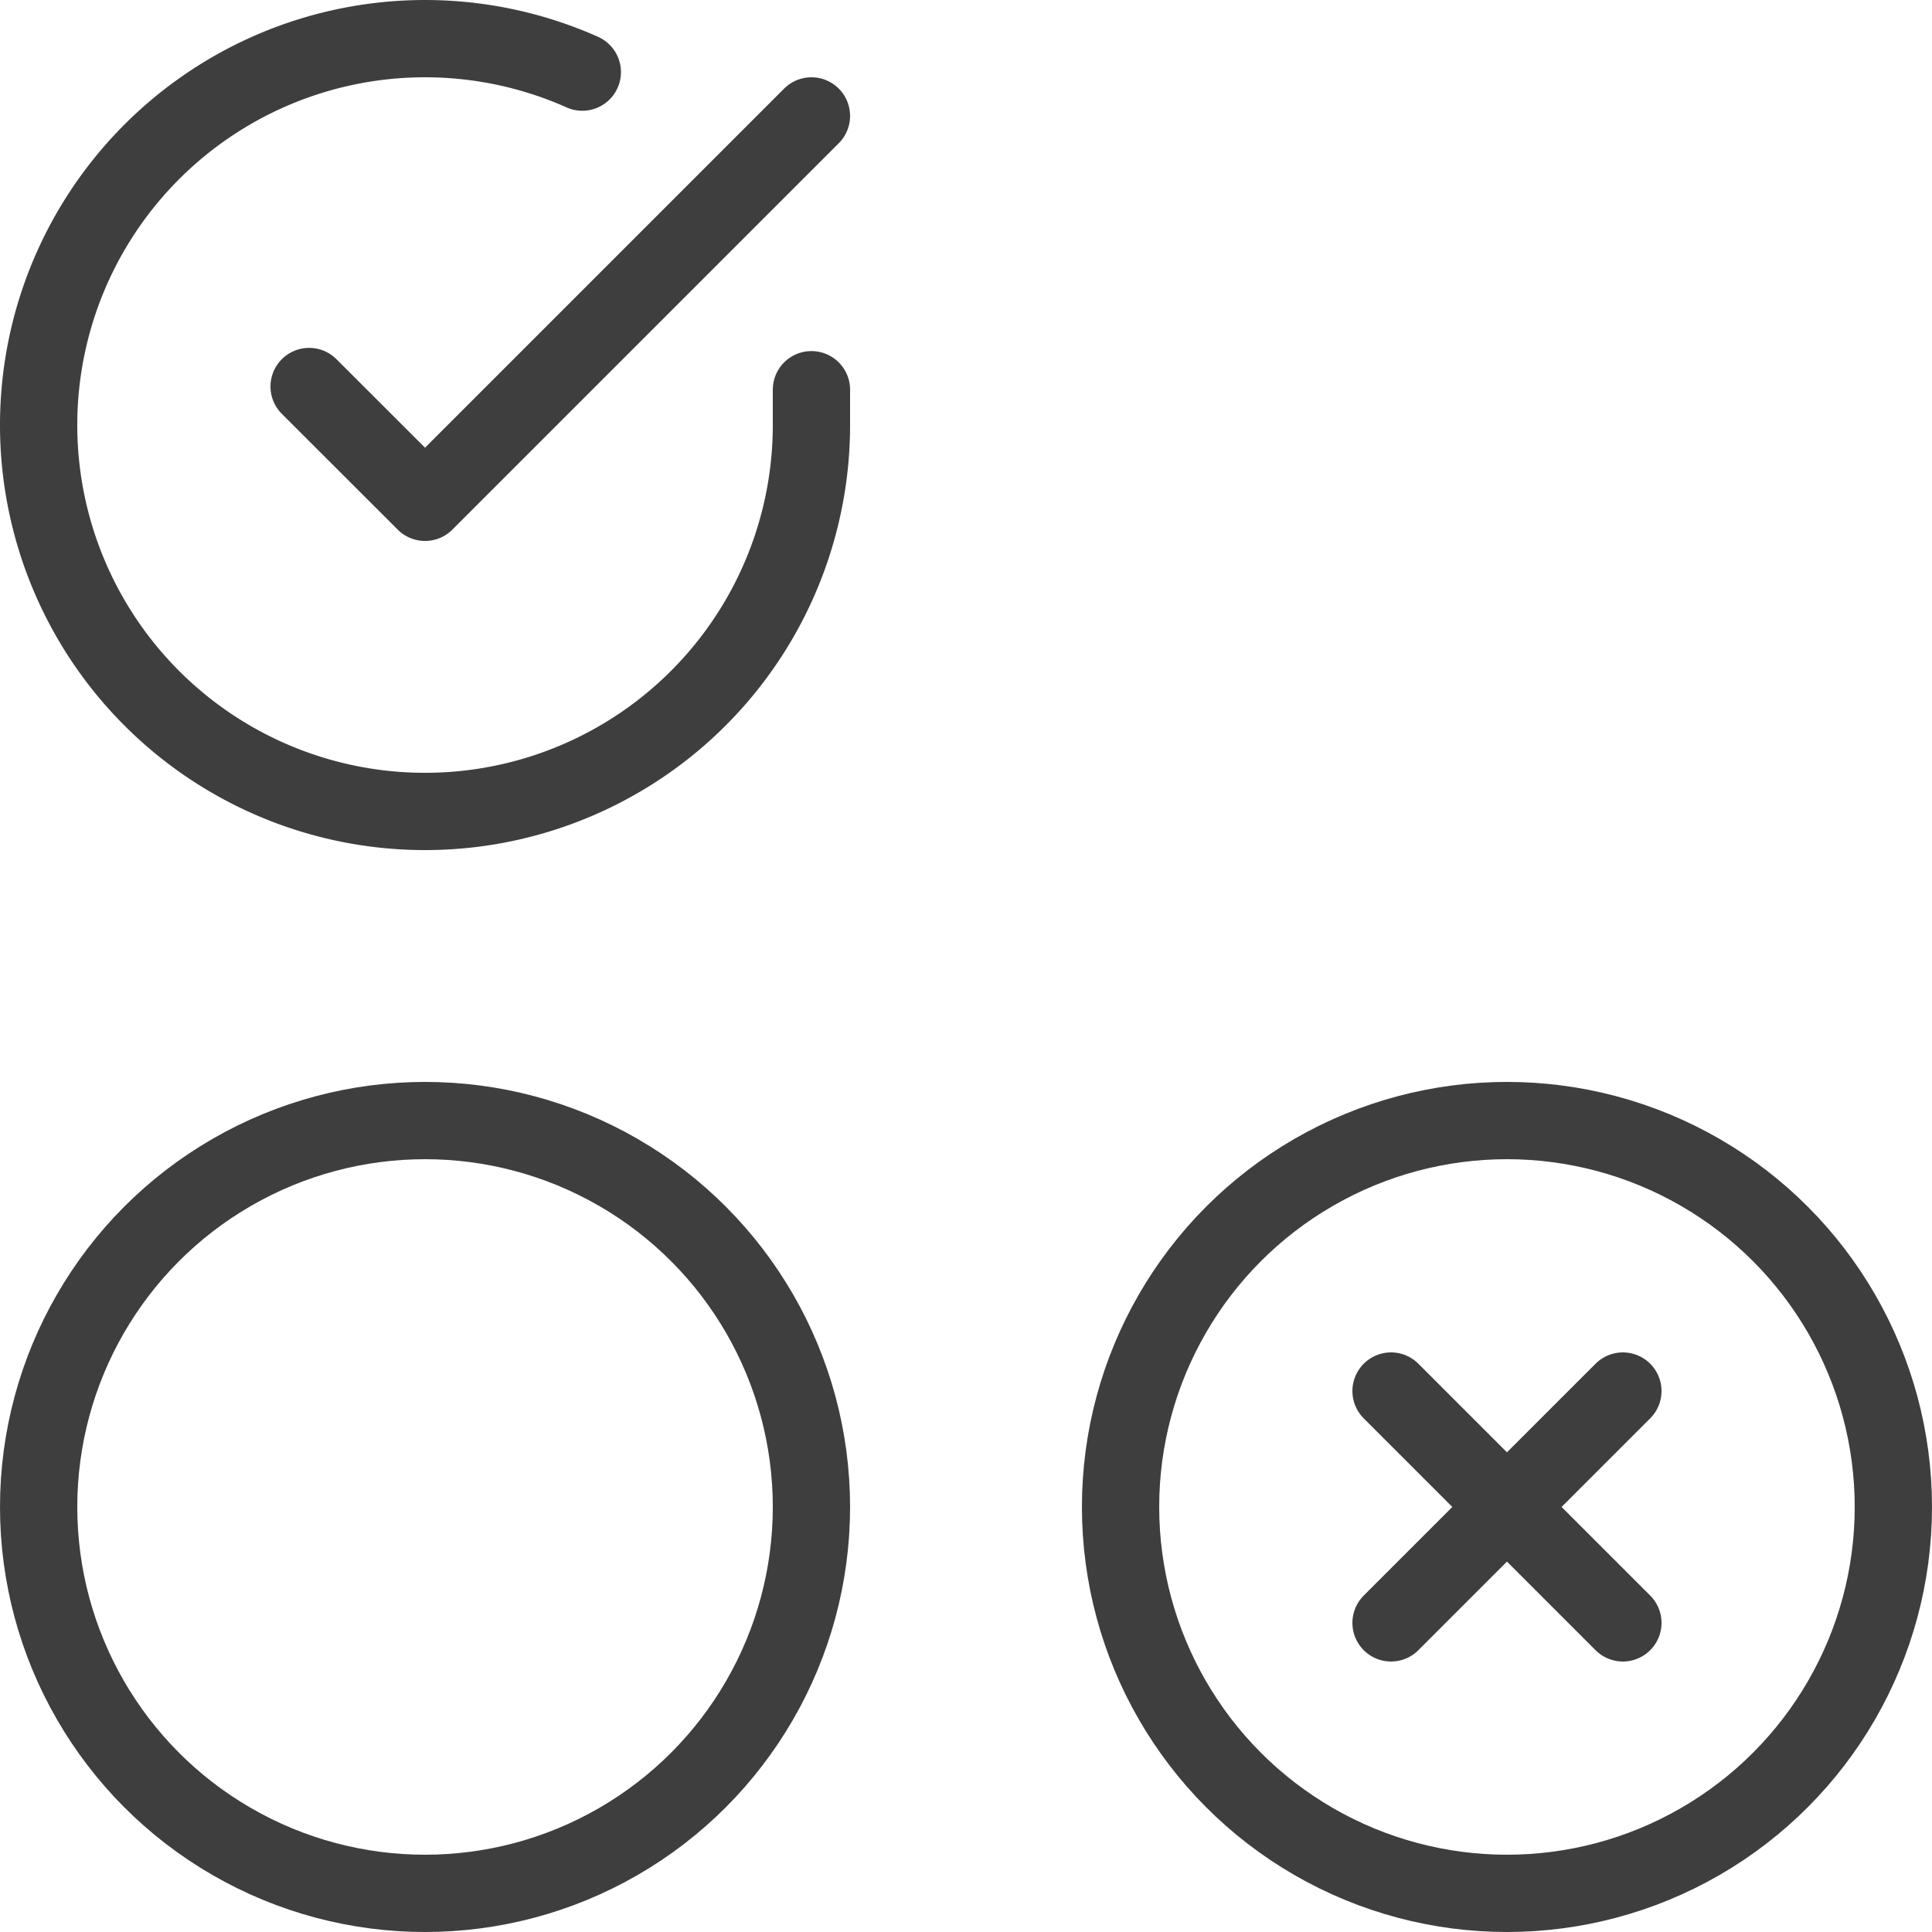
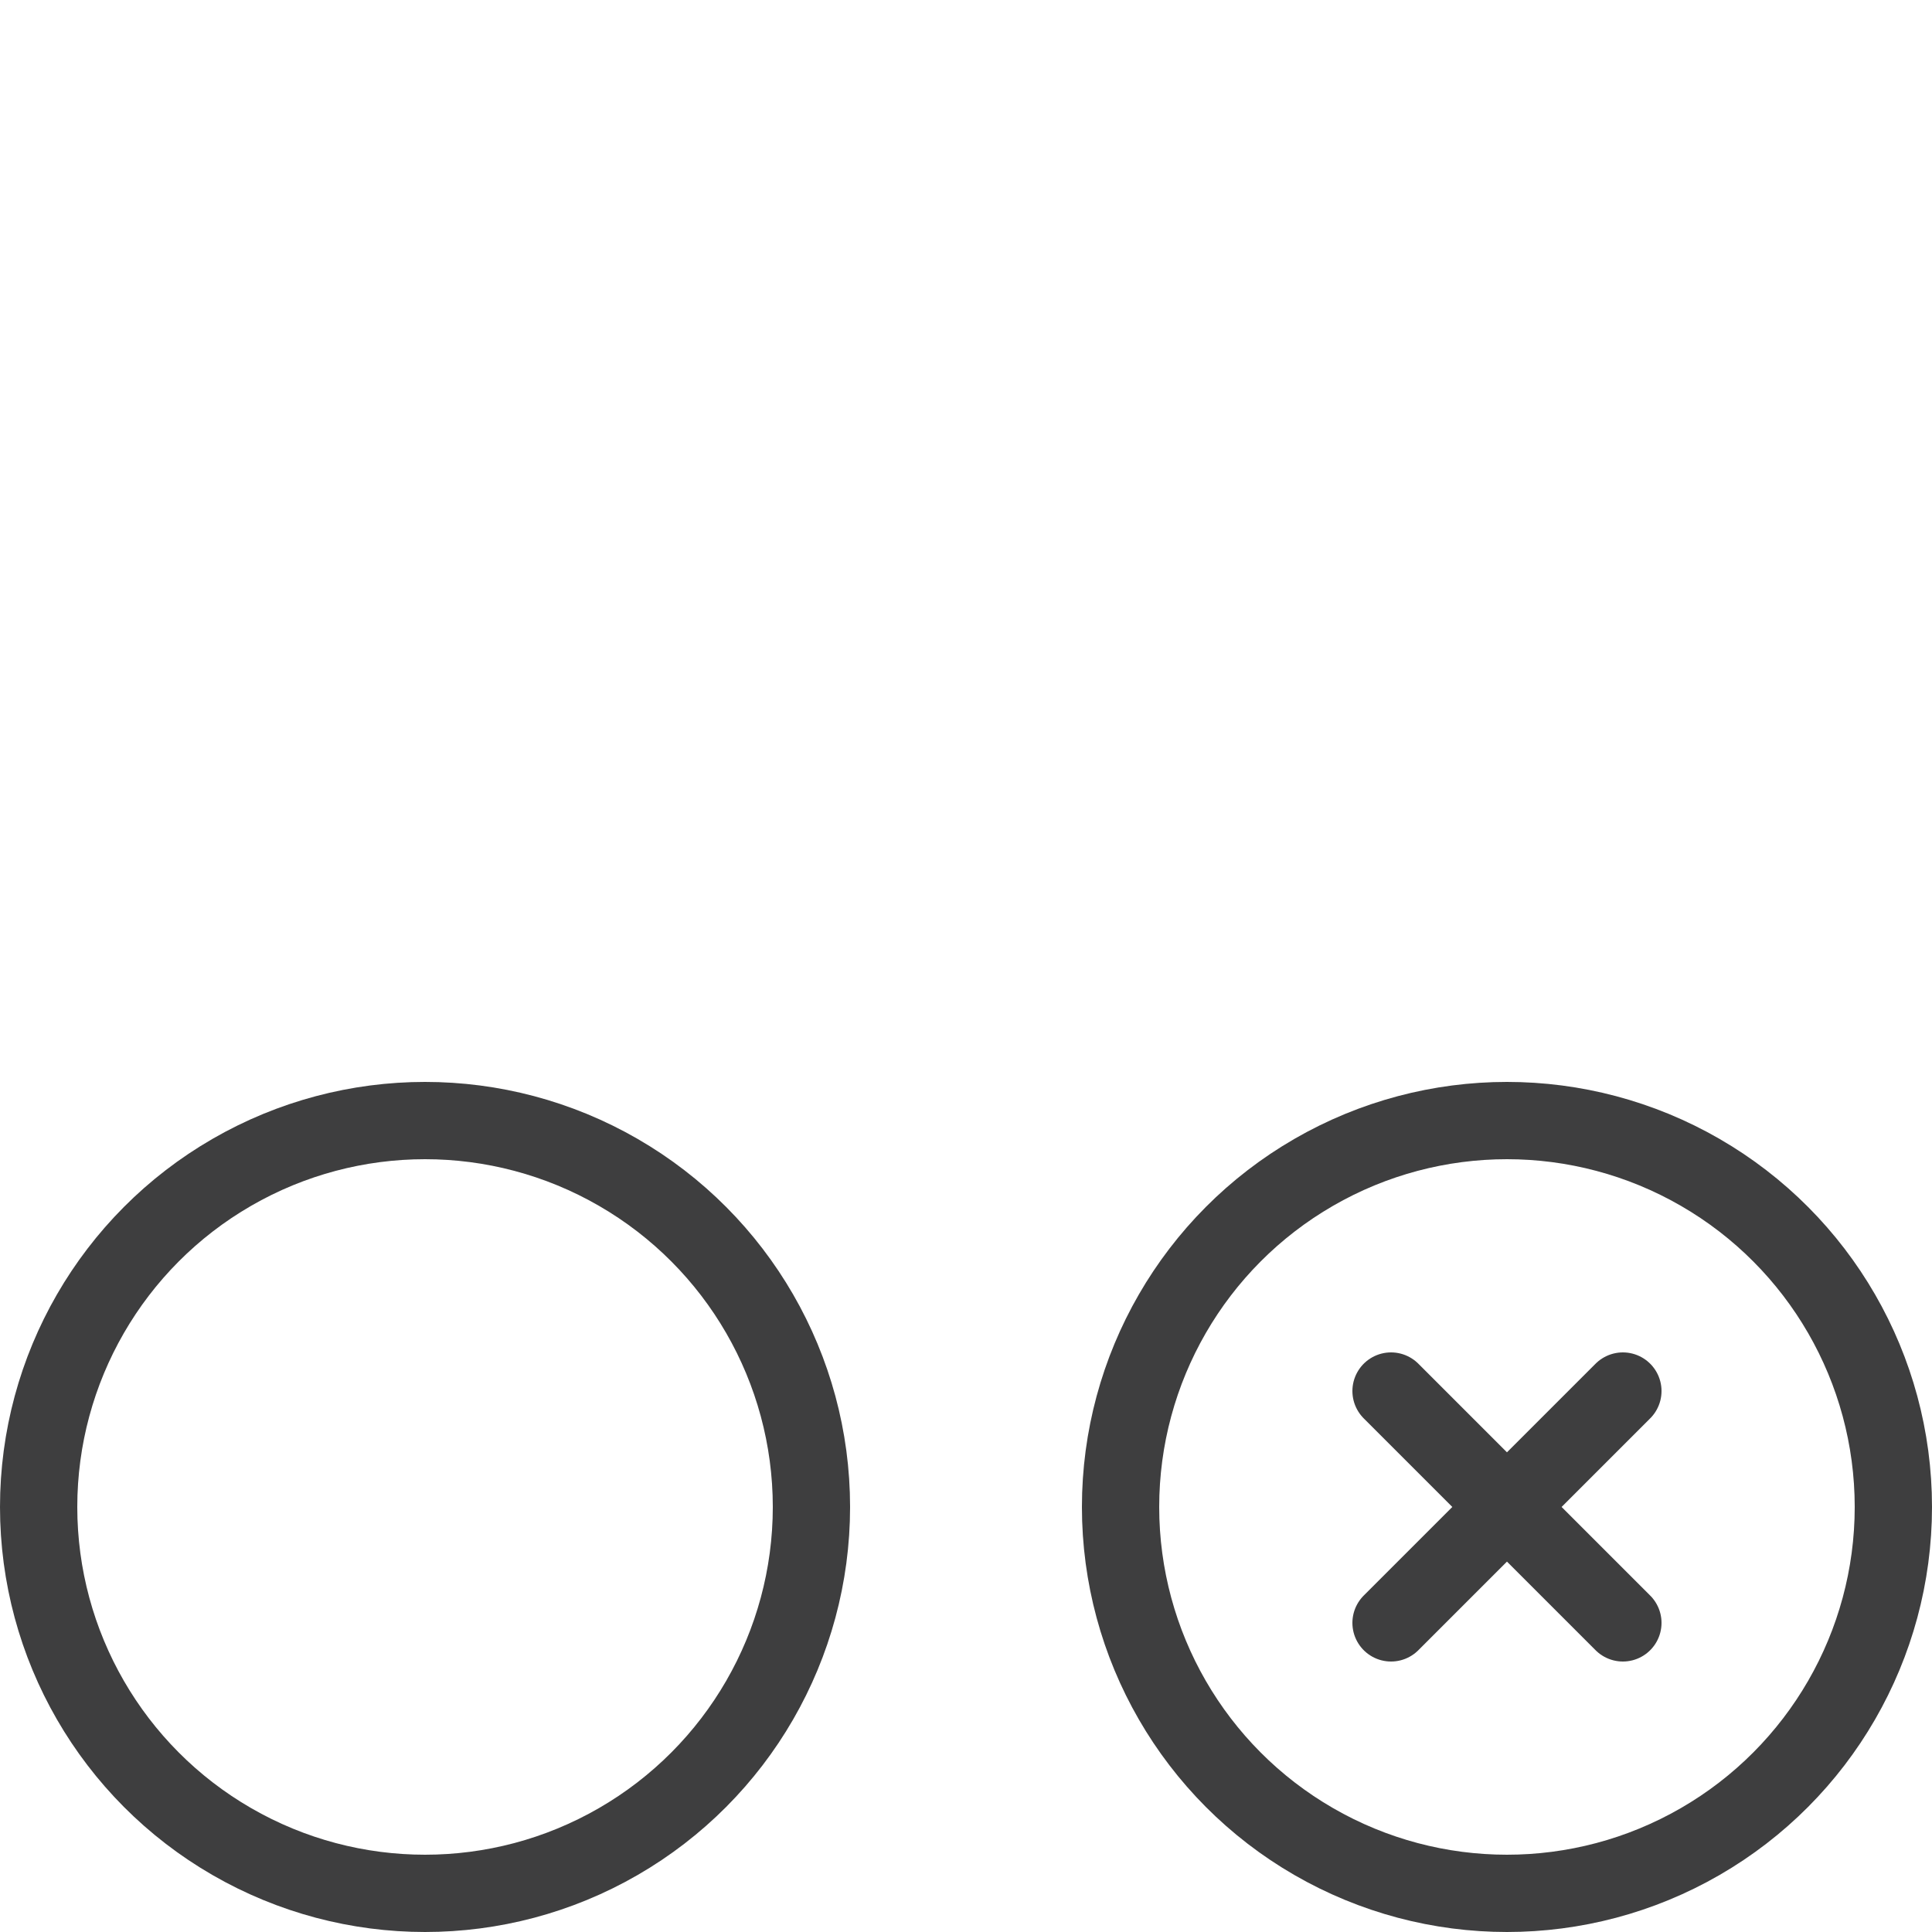
<svg xmlns="http://www.w3.org/2000/svg" width="50" height="50">
  <g fill="none" fill-rule="evenodd" stroke="#3E3E3F" stroke-linecap="round" stroke-linejoin="round" stroke-width="2" transform="translate(1 1)">
-     <path d="M20 9.086v.92a10 10 0 1 1-5.93-9.14" />
-     <path d="M20 2L10 12 7 9.003" />
    <g transform="translate(28 28)">
      <circle cx="10" cy="10" r="10" />
      <path d="M13 7l-6 6M7 7l6 6" />
    </g>
    <circle cx="10" cy="10" r="10" transform="translate(0 28)" />
  </g>
</svg>